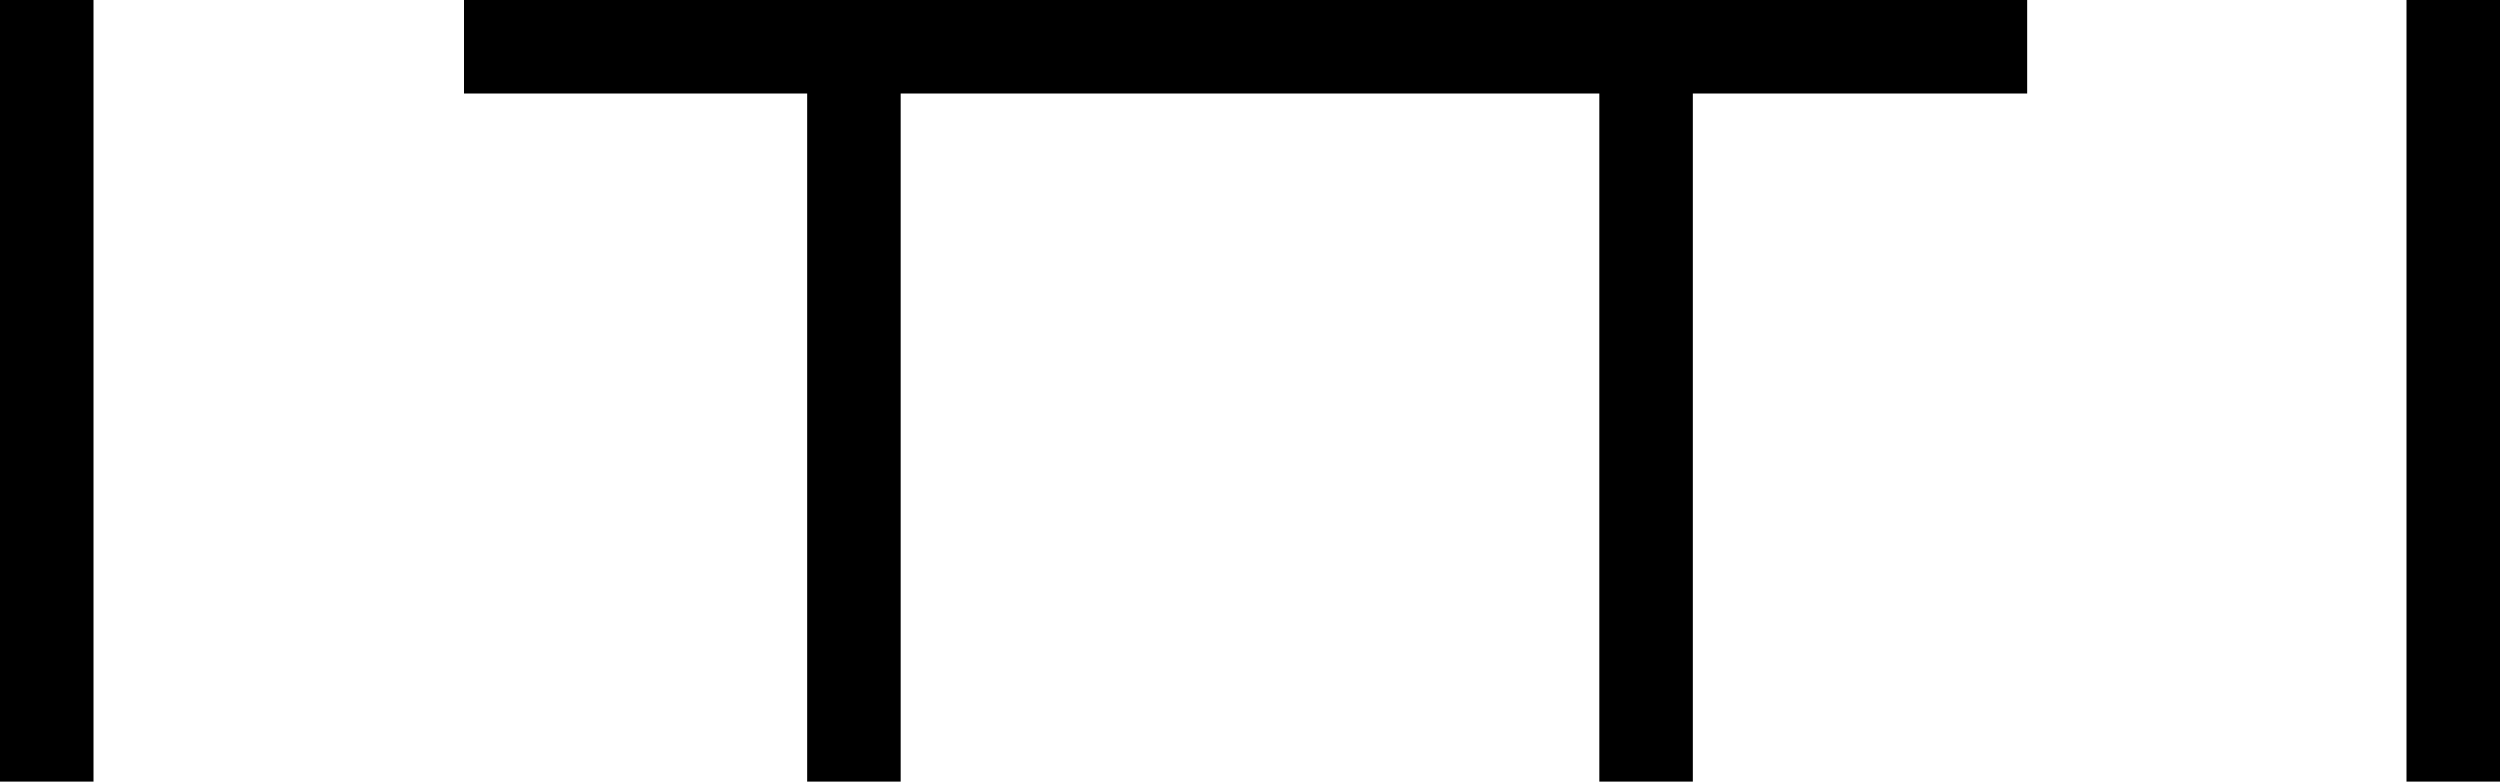
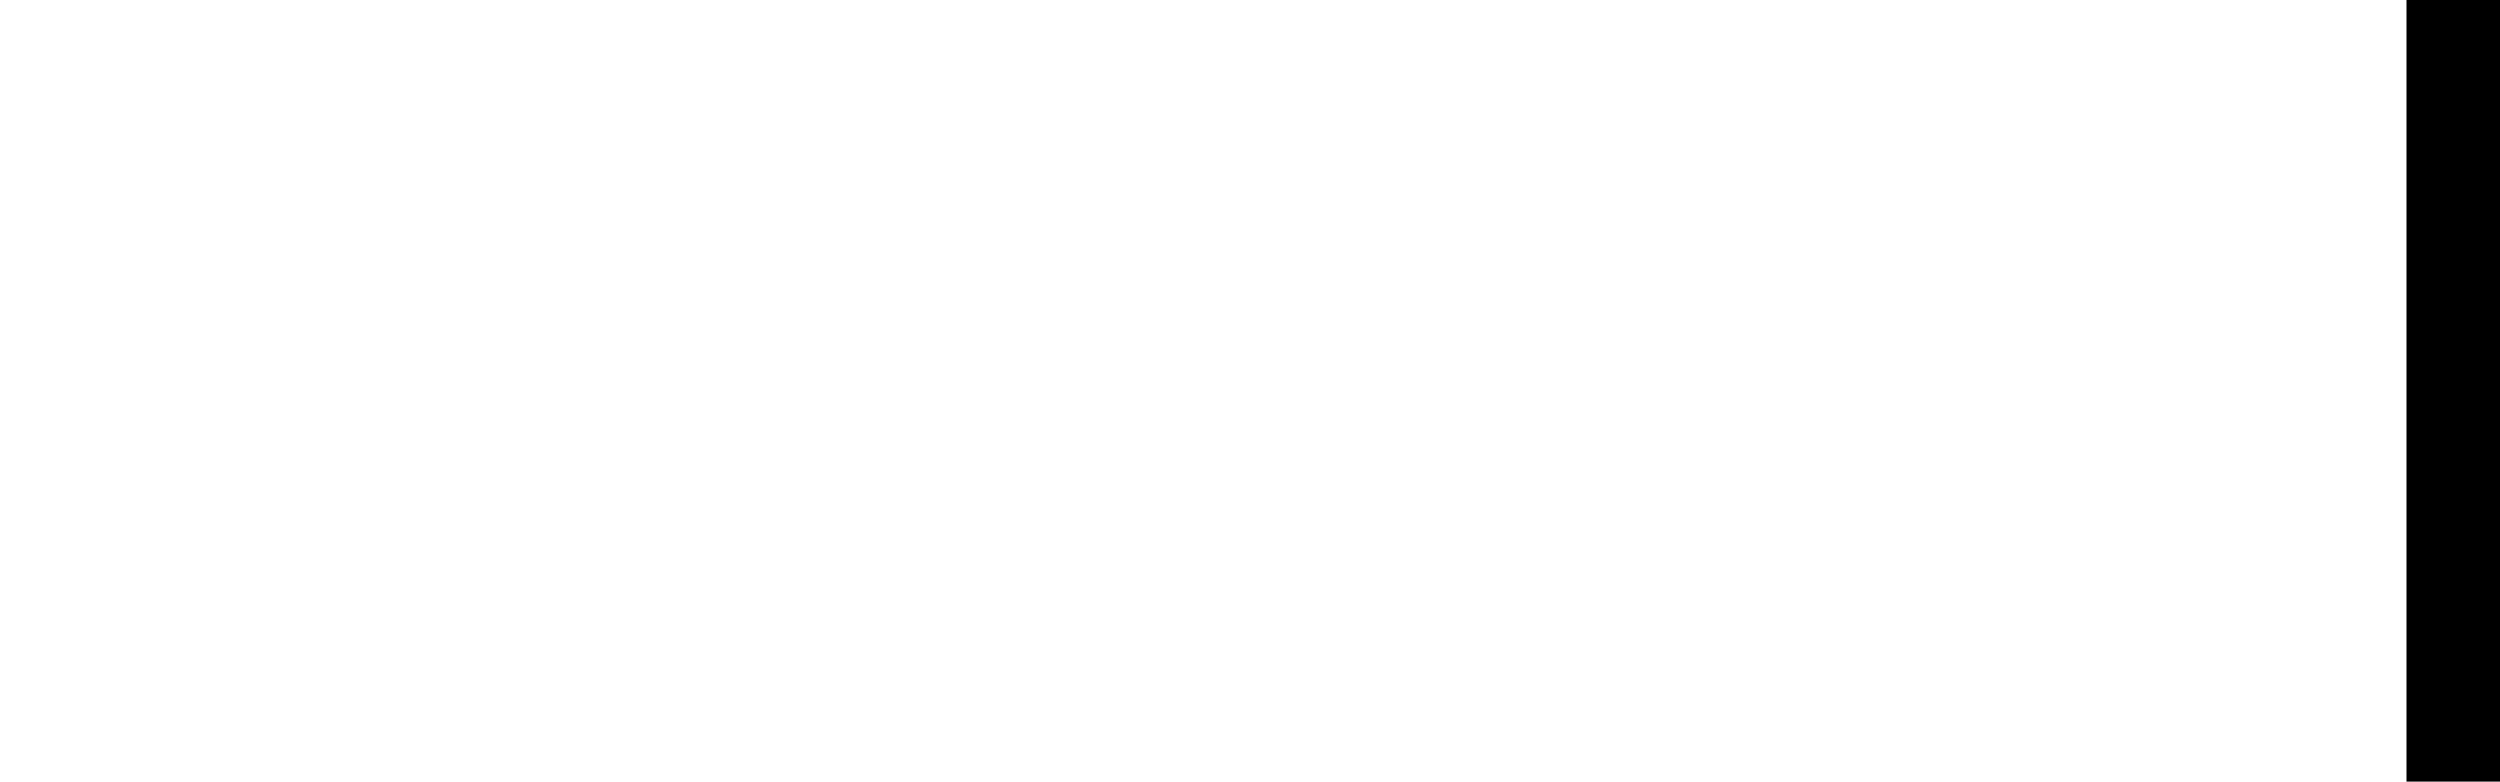
<svg xmlns="http://www.w3.org/2000/svg" id="_レイヤー_2" data-name="レイヤー 2" viewBox="0 0 28.34 8.86">
  <g id="_レイヤー_1-2" data-name=" レイヤー 1">
    <g>
-       <rect x="5.26" width="17.72" height="1.06" />
-       <rect width="1.06" height="8.86" />
      <rect x="27.28" width="1.06" height="8.86" />
-       <rect x="18.13" y=".16" width="1.06" height="8.7" />
-       <rect x="9.15" y=".16" width="1.06" height="8.7" />
    </g>
  </g>
</svg>